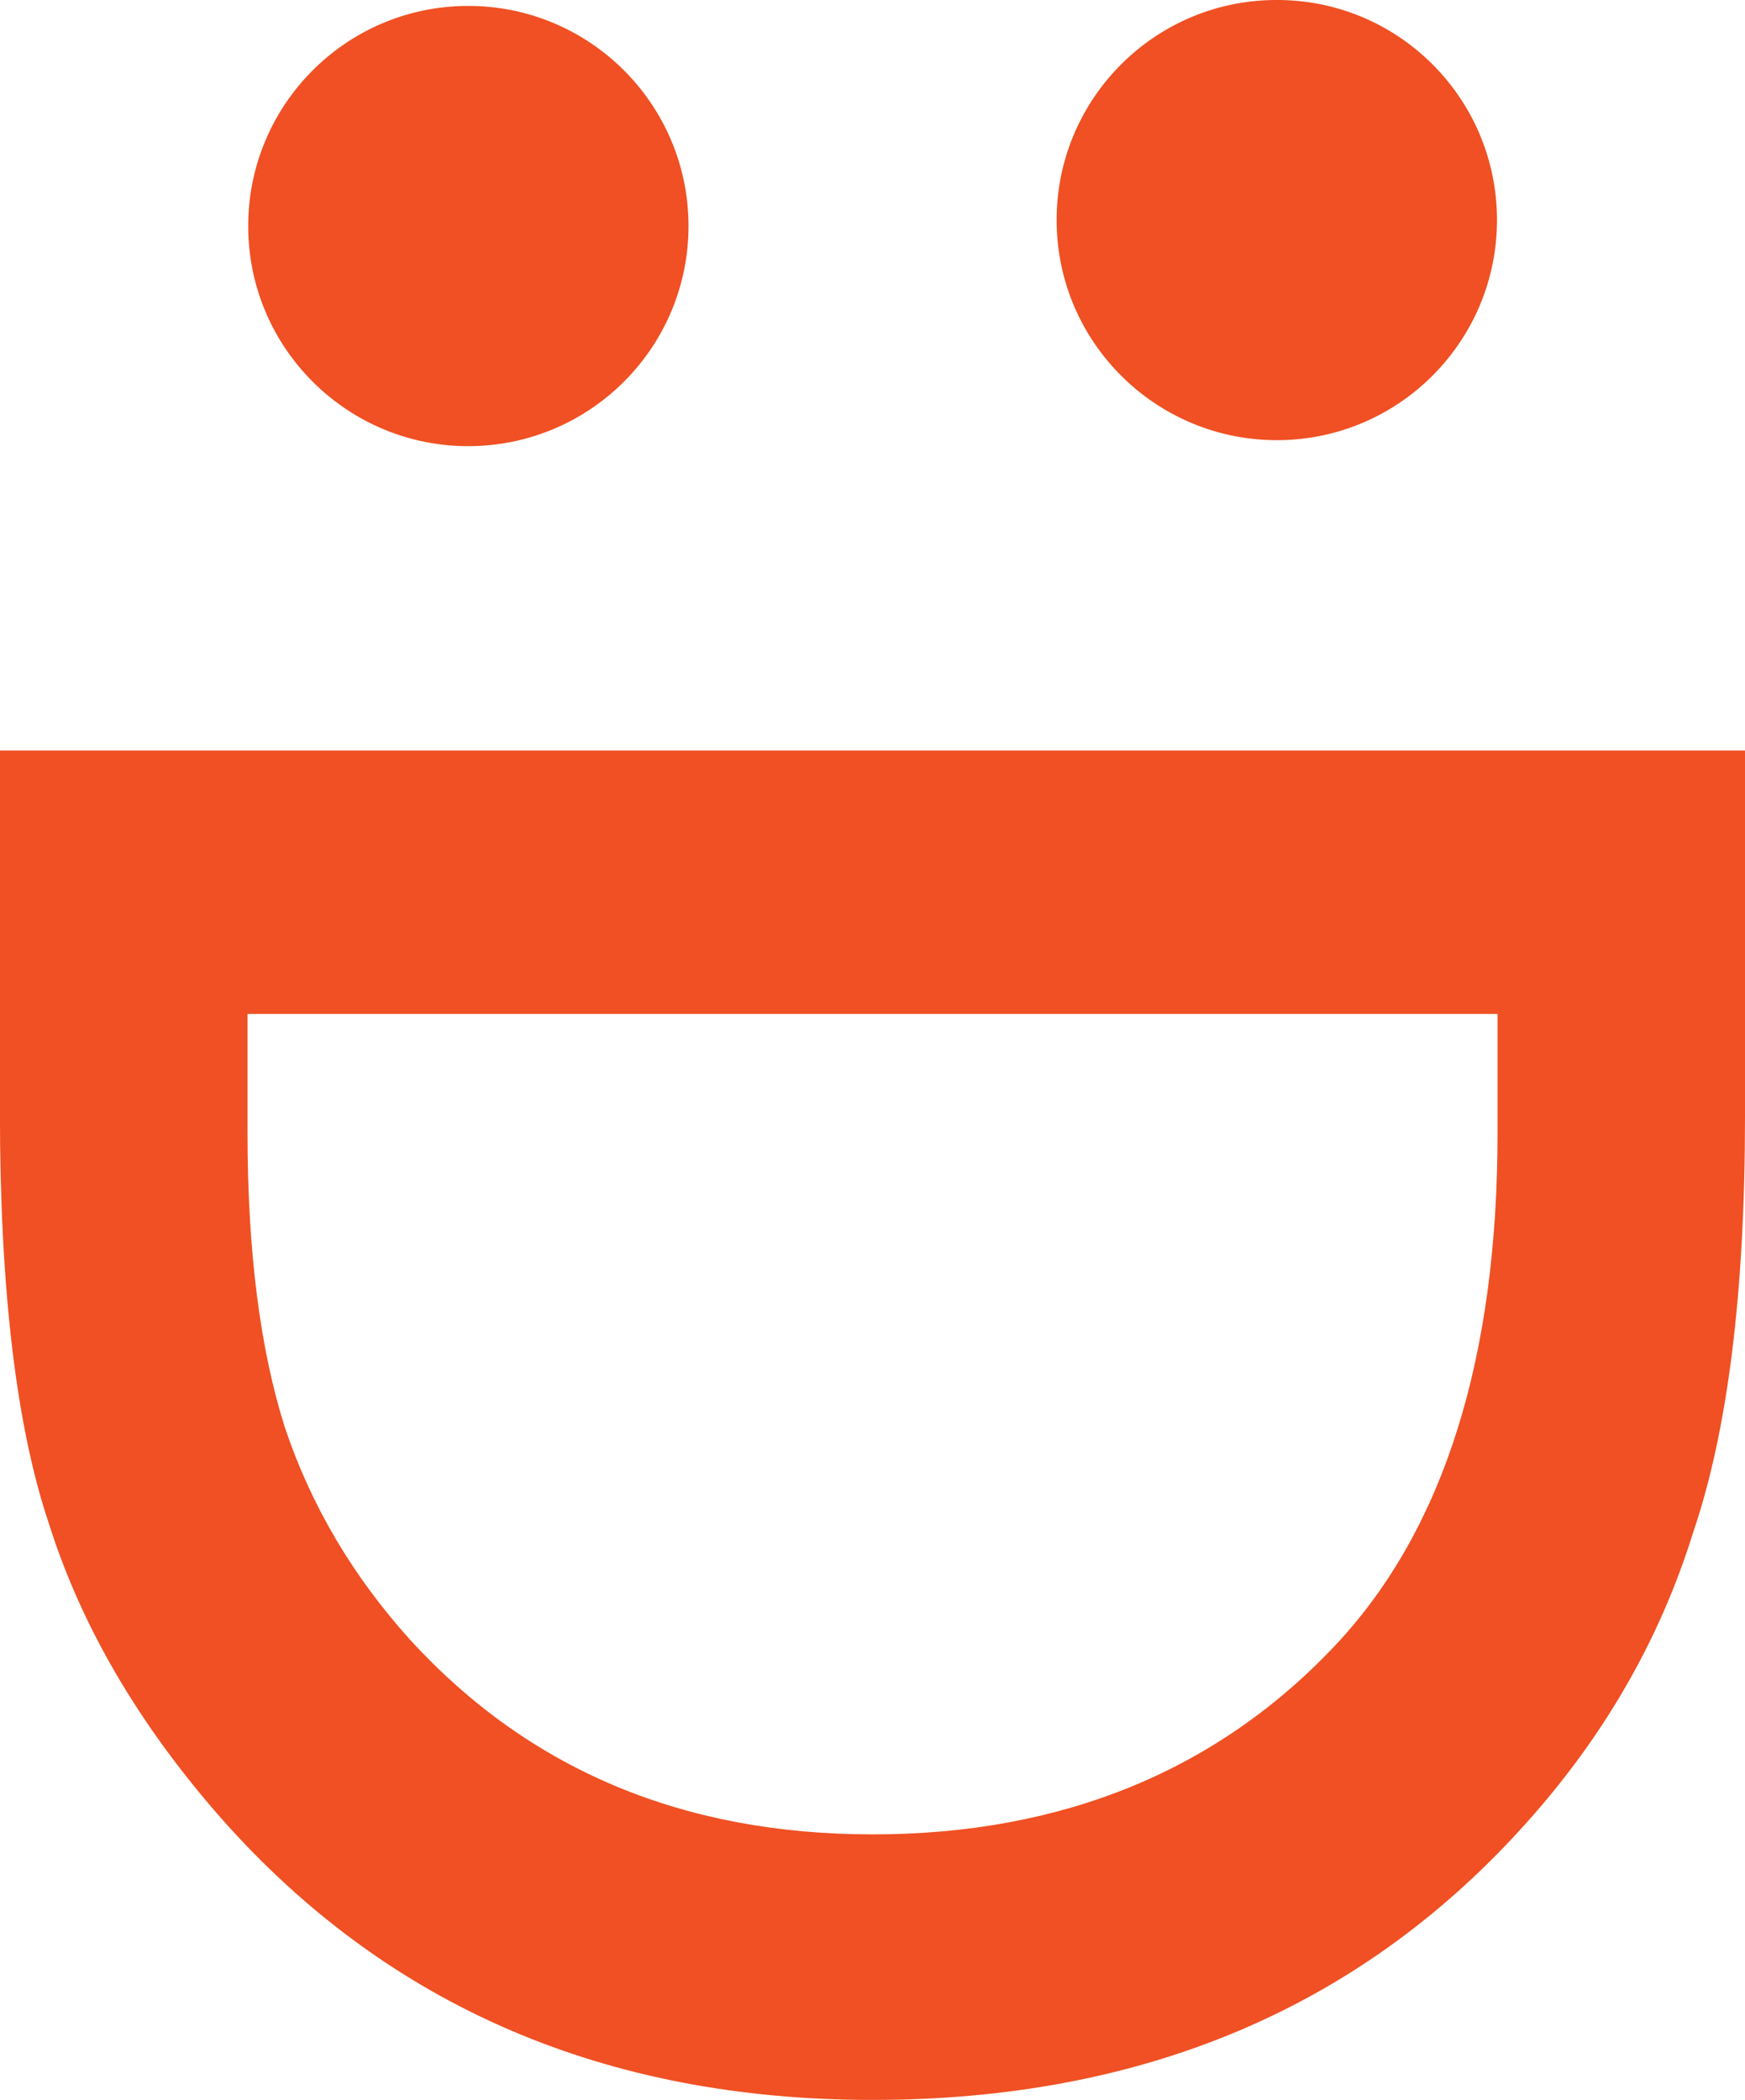
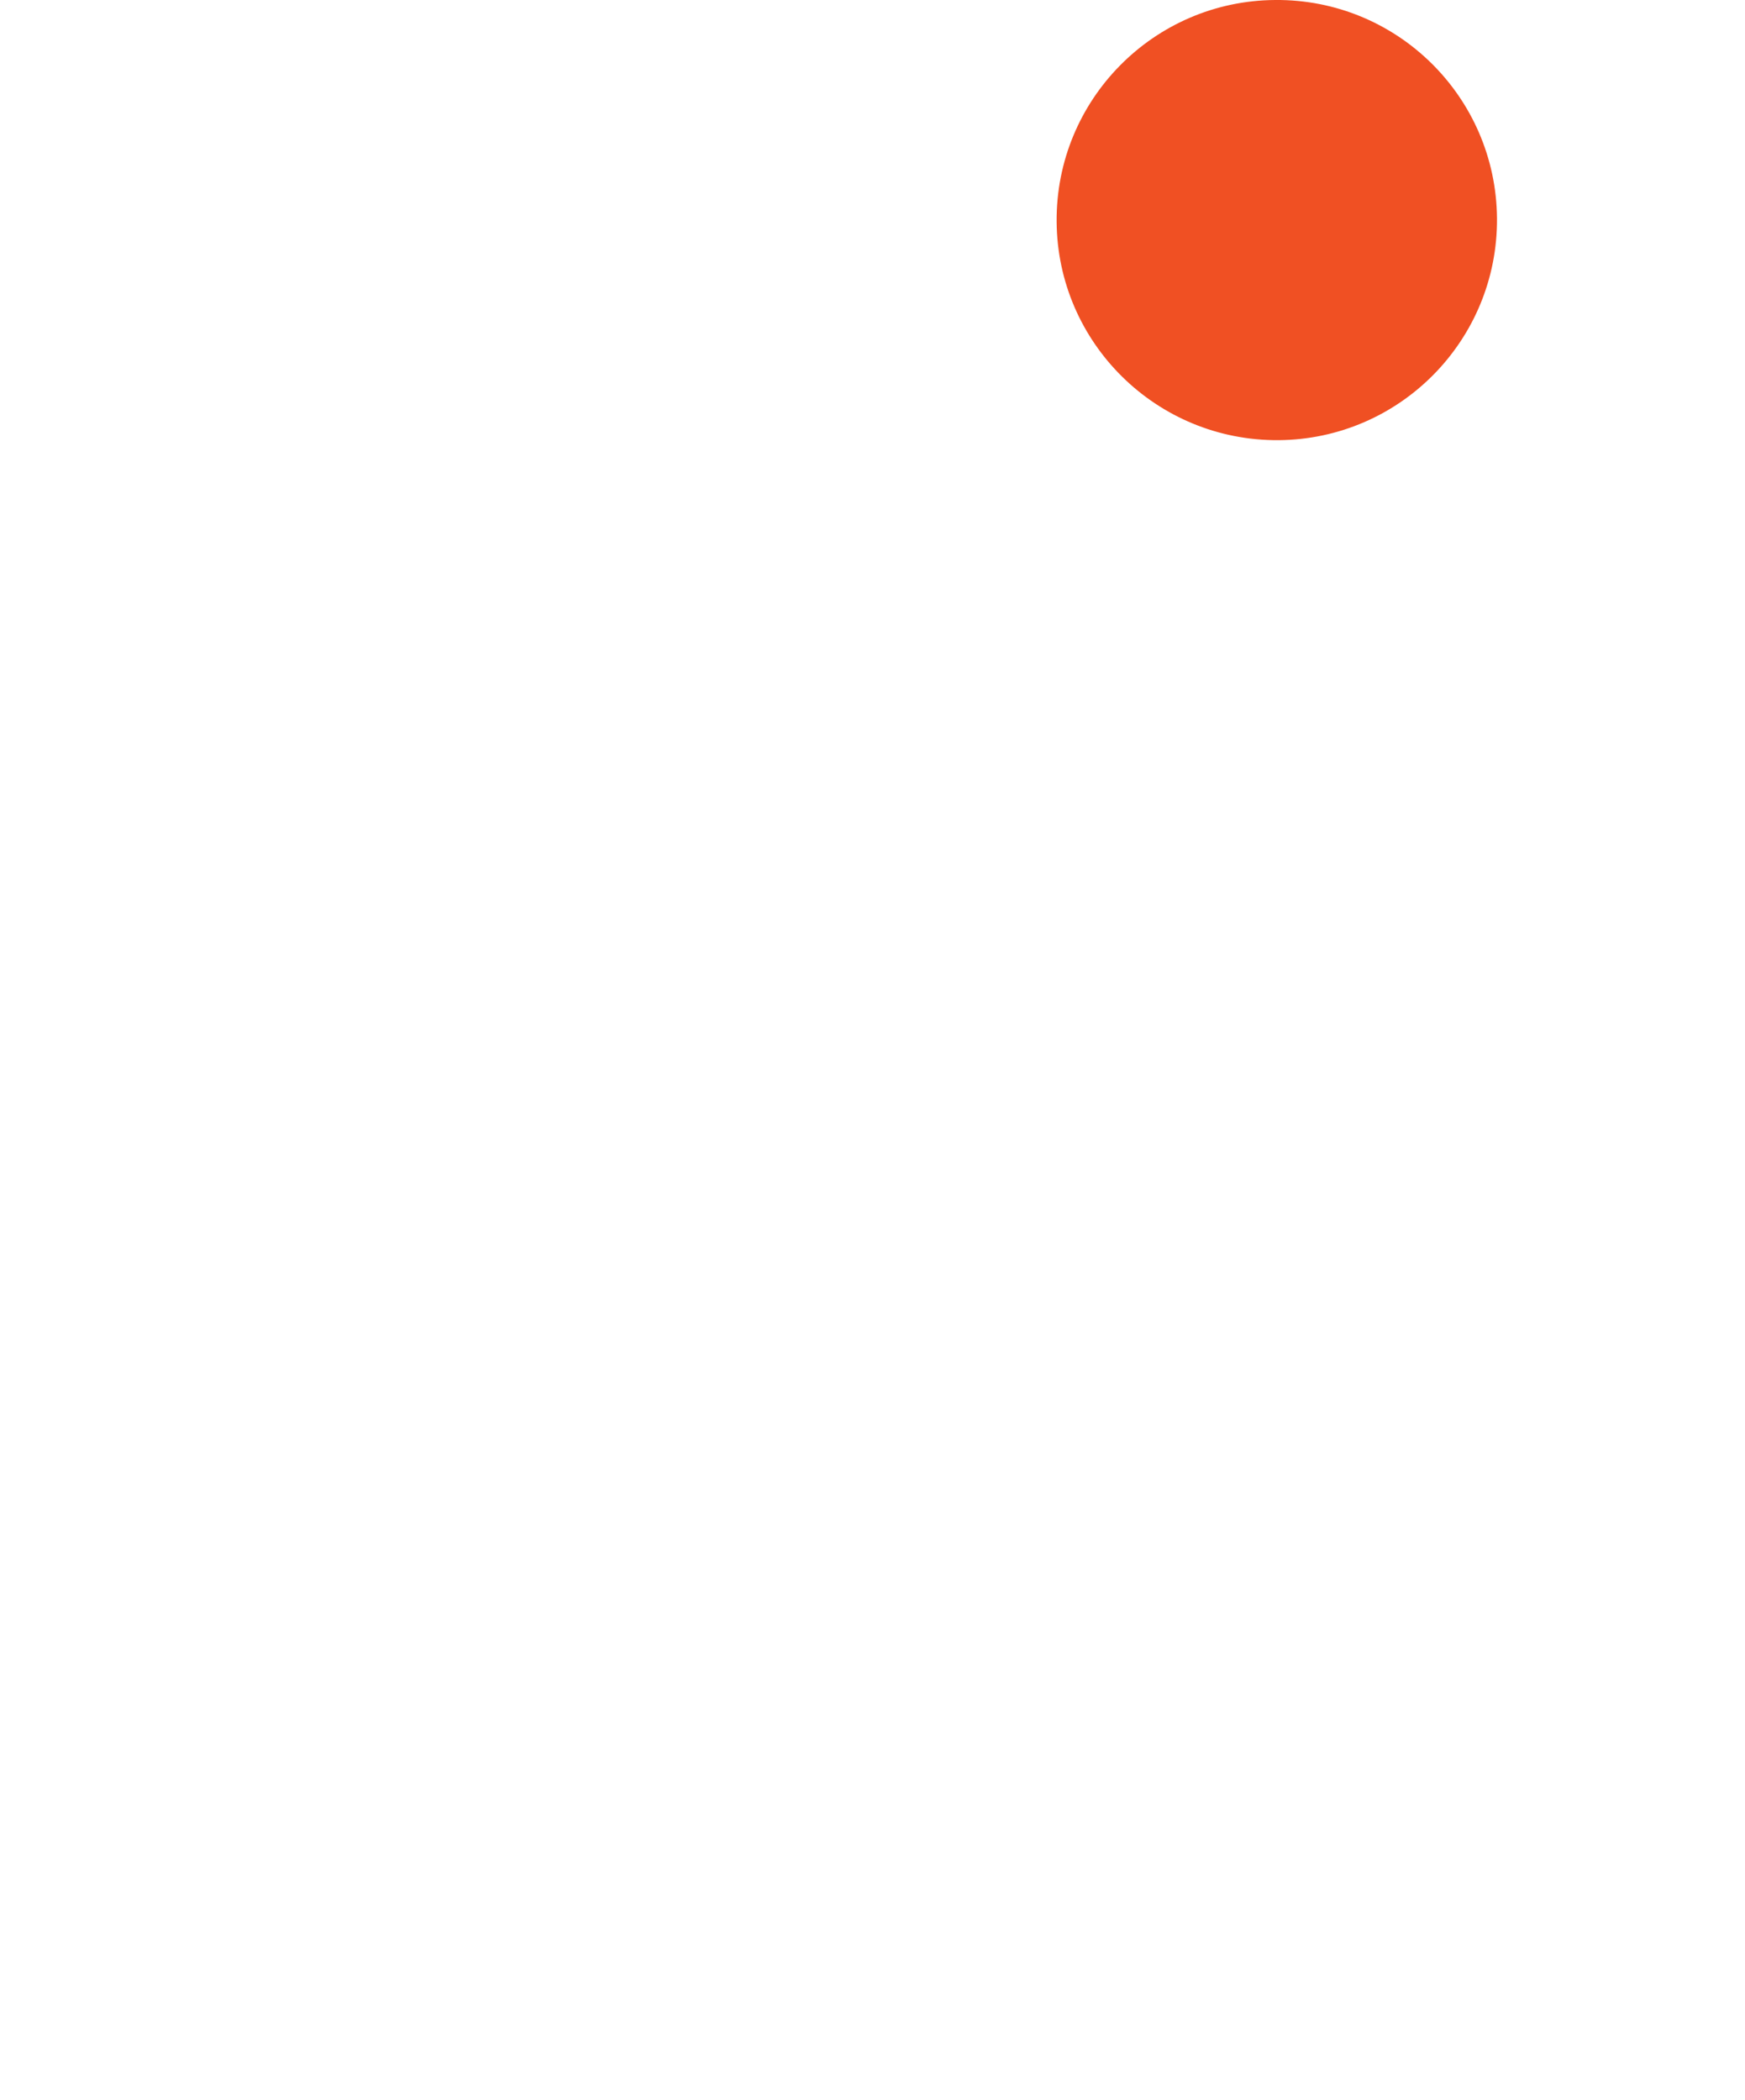
<svg xmlns="http://www.w3.org/2000/svg" id="Layer_1" viewBox="0 0 250 300.88">
  <defs>
    <style>.cls-1{fill:#f05023;stroke-width:0px;}</style>
  </defs>
-   <path class="cls-1" d="M35.46,145.27v17c0,16.95,1.79,31.03,5.35,42.26,3.76,11.22,9.77,21.37,17.97,30.45,16.96,18.54,39.02,27.86,66.23,27.86s49.66-9.17,66.71-27.54c15.22-16.49,22.83-40.84,22.83-73.02v-17H35.46ZM0,107.54h250v52.48c0,25.14-2.47,45-7.43,59.56-4.87,15.68-13.13,29.87-24.79,42.61-23.54,25.79-54.46,38.7-92.78,38.7s-69.51-13.45-93.27-40.31c-11.88-13.51-20.13-27.64-24.78-42.44-4.62-13.81-6.96-33.42-6.96-58.79v-51.81Z" />
-   <path class="cls-1" d="M98.64,32.14c.13,17.42-13.88,31.64-31.31,31.79-17.41.13-31.65-13.89-31.77-31.32-.12-17.42,13.89-31.64,31.31-31.76,17.42-.12,31.63,13.89,31.77,31.29h0Z" />
  <path class="cls-1" d="M214.47,31.3c.11,17.42-13.89,31.64-31.3,31.77-17.44.12-31.66-13.9-31.79-31.29C151.24,14.35,165.27.11,182.69,0c17.43-.15,31.64,13.86,31.78,31.29h0Z" />
</svg>